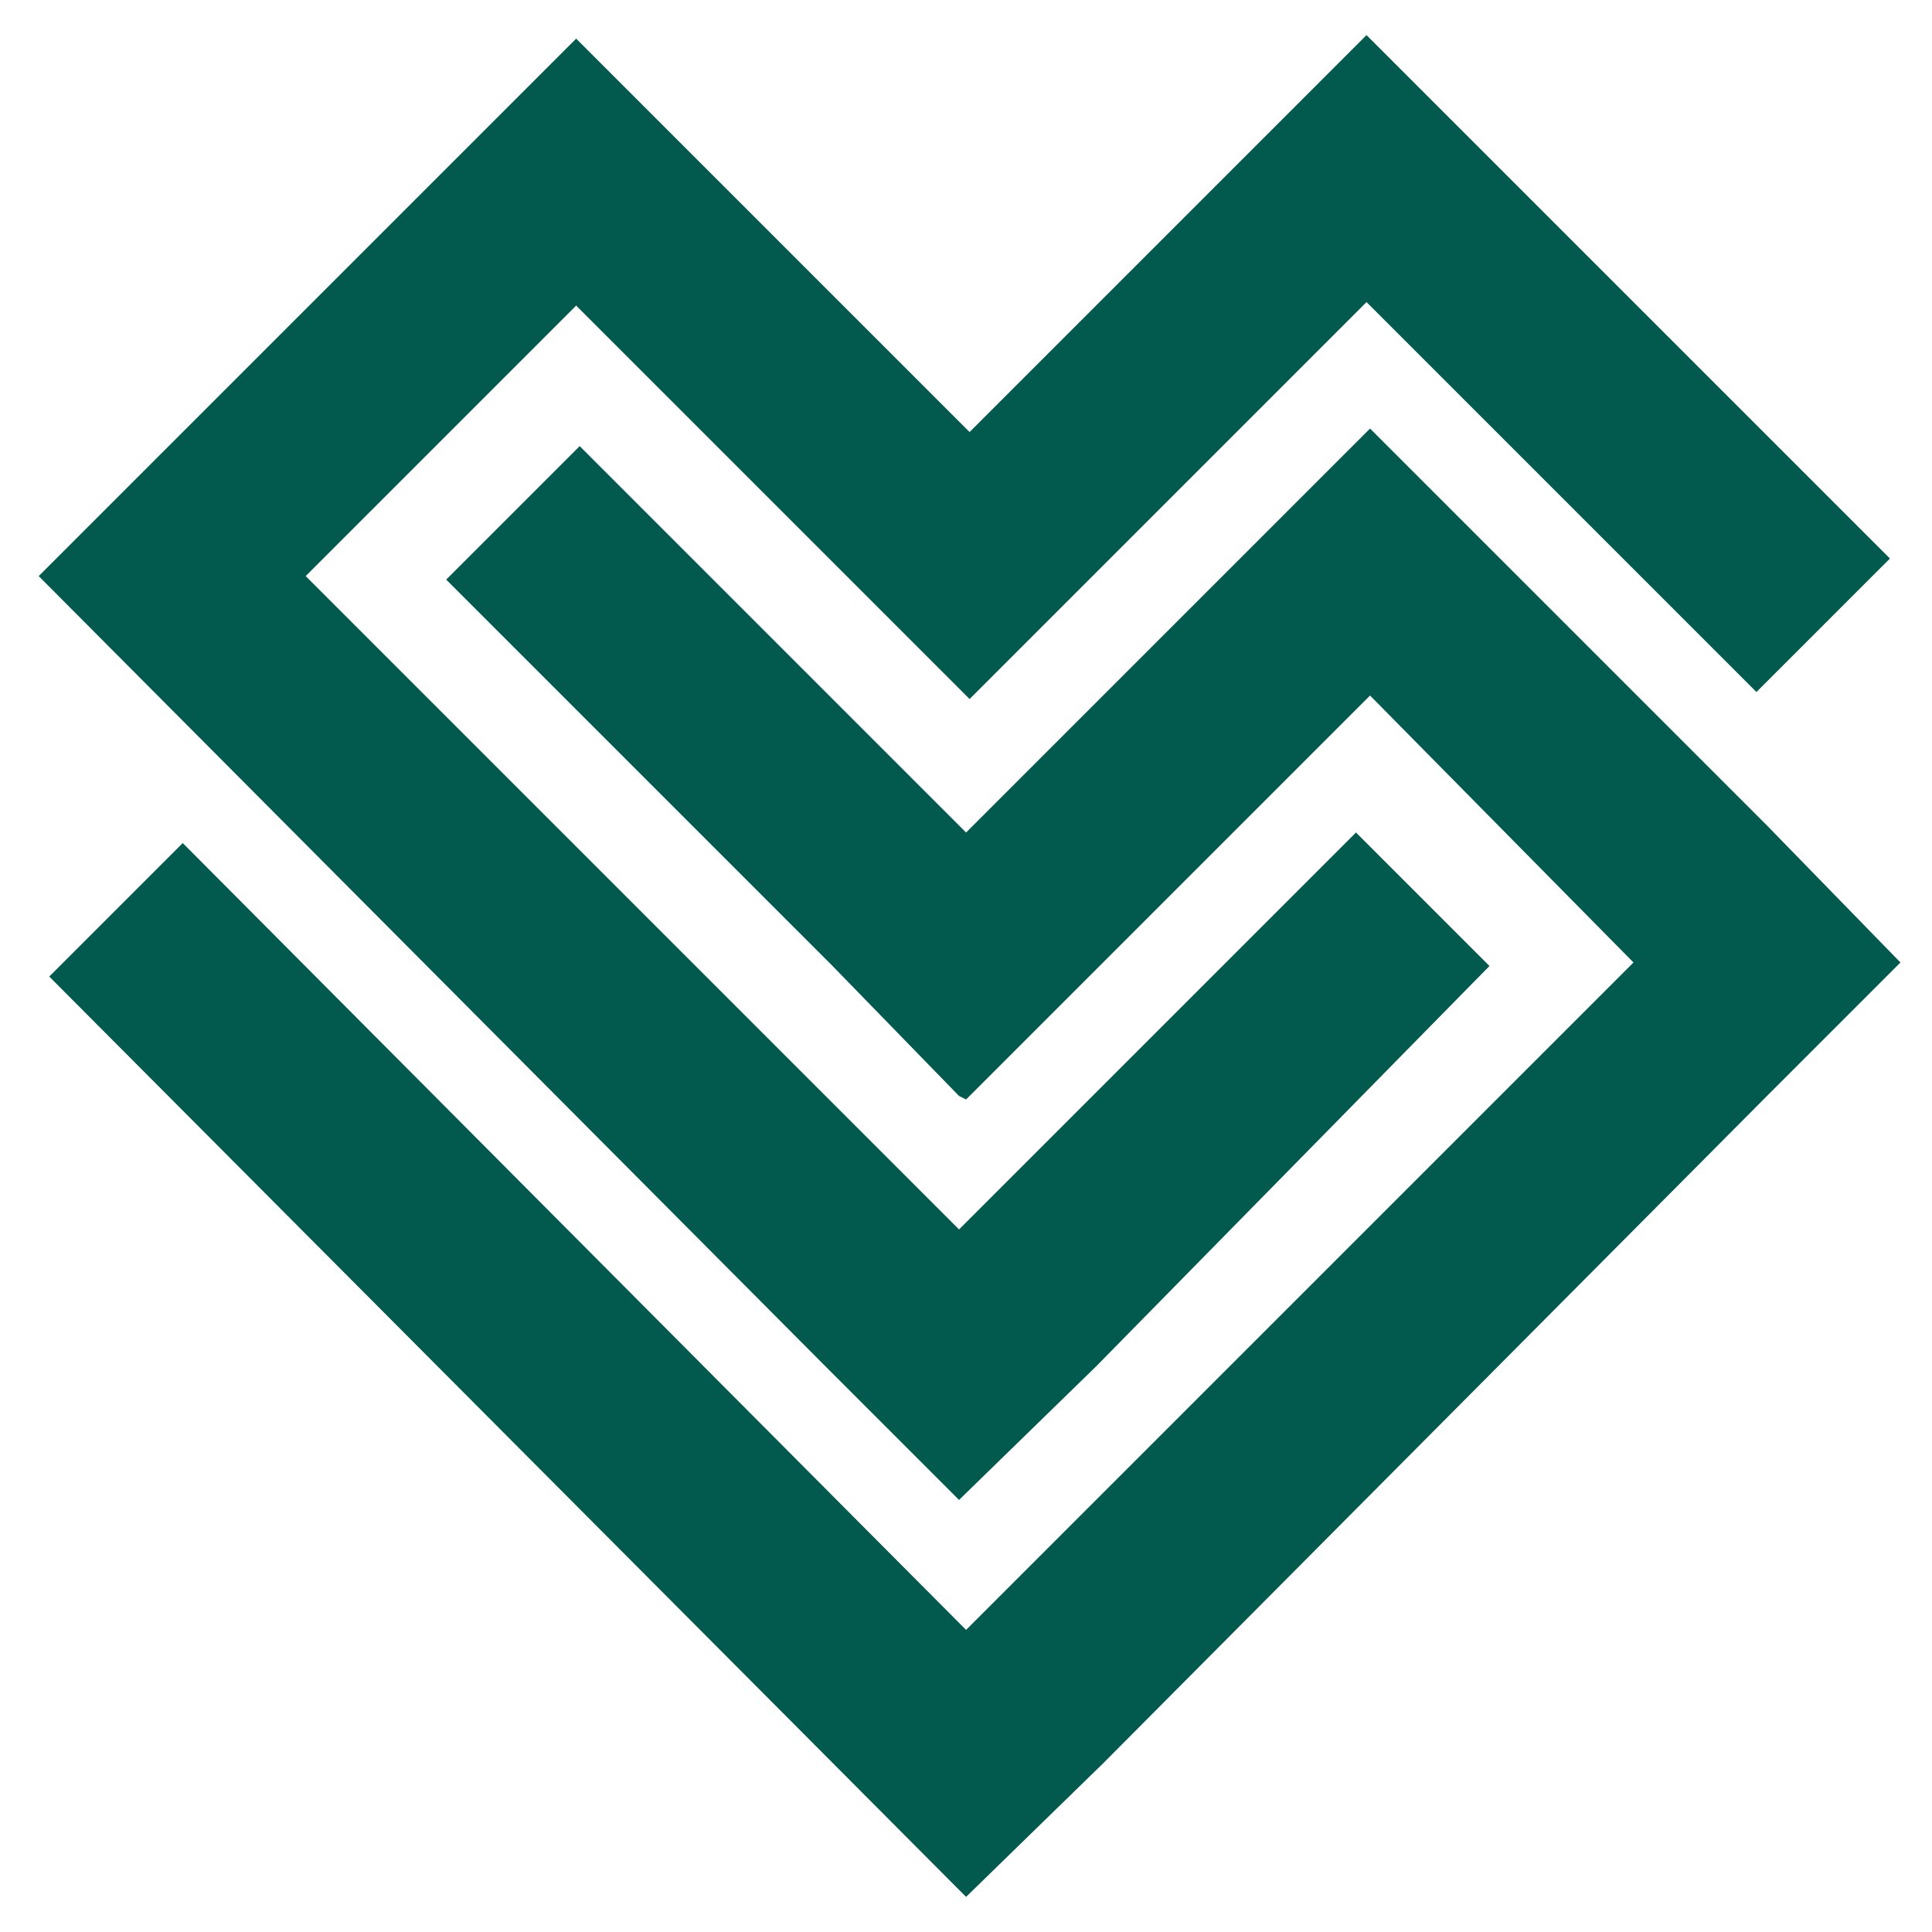
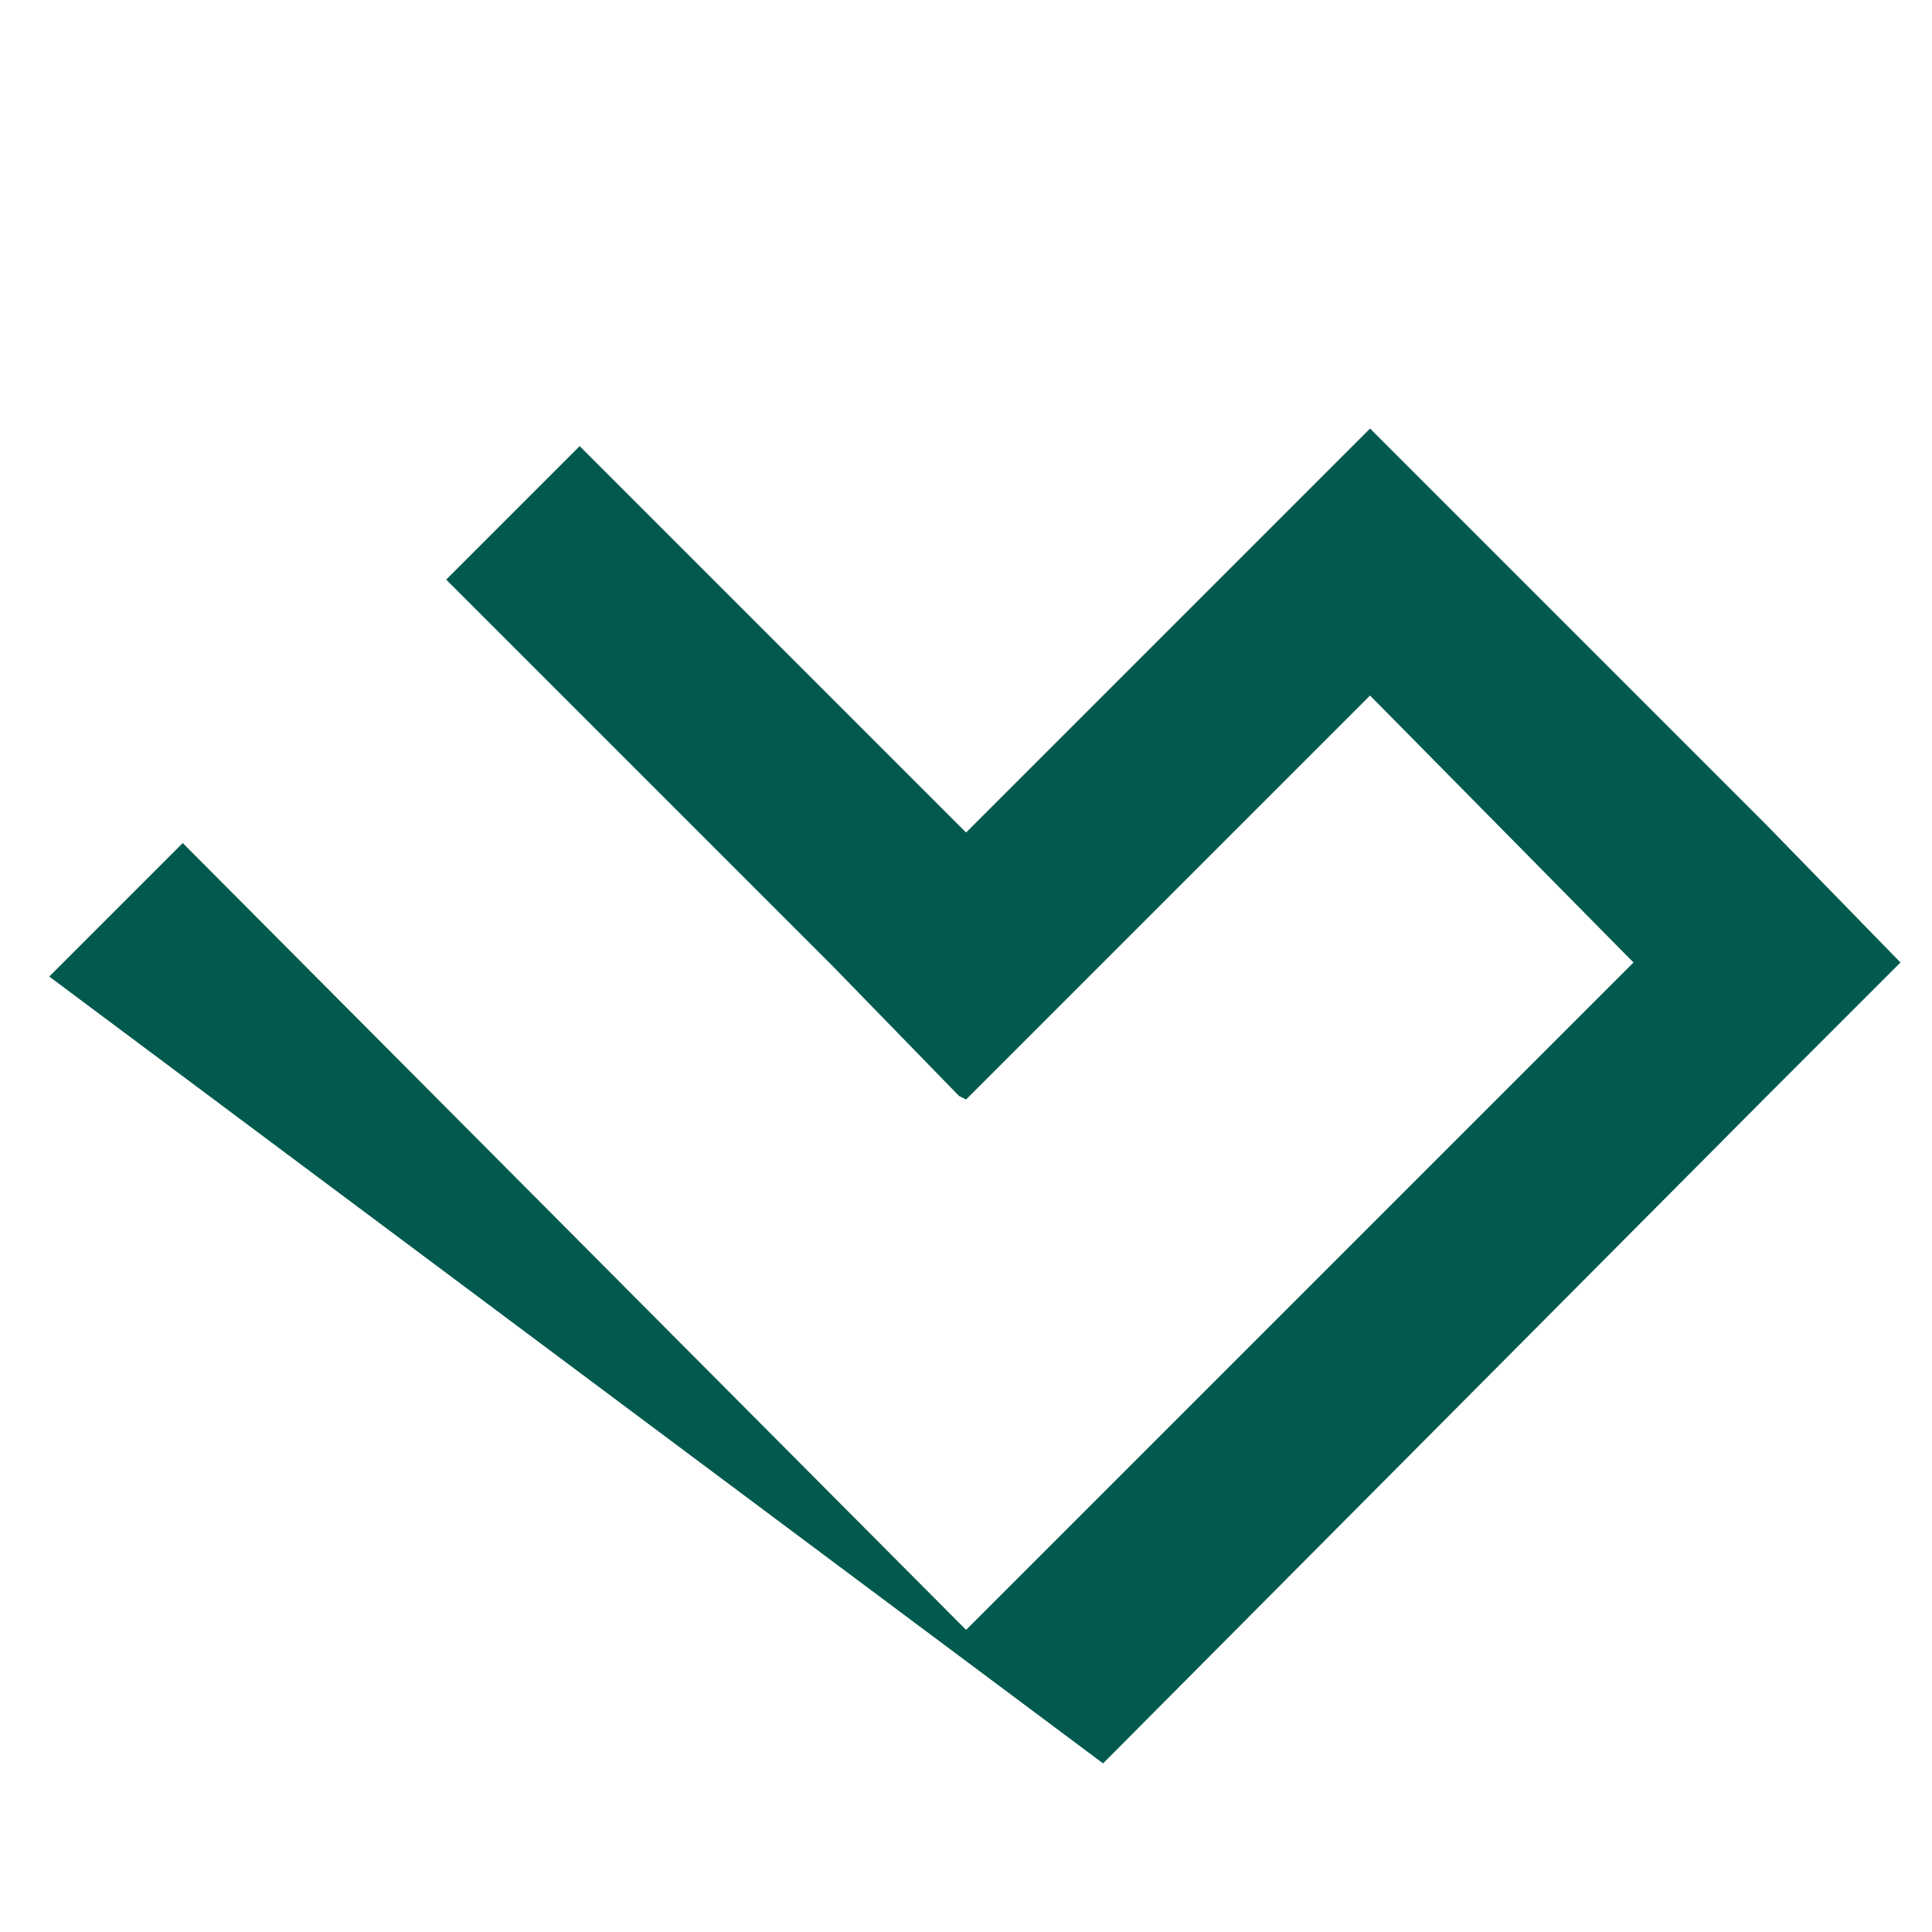
<svg xmlns="http://www.w3.org/2000/svg" width="55" height="55" viewBox="0 0 55 55" fill="none">
-   <path d="M50.302 23.5L42.802 16L39.002 12.2L35.202 16L27.502 23.7L16.502 12.7L12.702 16.5L23.702 27.5L27.302 31.2L27.502 31.3L39.002 19.8L46.502 27.4L27.502 46.4L5.202 24L1.402 27.8L27.502 54L31.402 50.2L50.302 31.2L54.102 27.4L50.302 23.5Z" fill="#02594D" />
-   <path d="M23.802 16.1L27.502 19.8L27.602 19.9L38.902 8.6L50.002 19.7L53.802 15.9L38.902 1L27.602 12.3L16.402 1.1L12.602 4.9L4.902 12.6L1.102 16.4L23.502 38.9L27.302 42.7L31.202 38.9L42.402 27.5L38.602 23.7L27.302 35L8.702 16.4L16.402 8.7L23.802 16.1Z" fill="#02594D" />
+   <path d="M50.302 23.5L42.802 16L39.002 12.2L35.202 16L27.502 23.7L16.502 12.7L12.702 16.5L23.702 27.5L27.302 31.2L27.502 31.3L39.002 19.8L46.502 27.4L27.502 46.4L5.202 24L1.402 27.8L31.402 50.2L50.302 31.2L54.102 27.4L50.302 23.5Z" fill="#02594D" />
</svg>